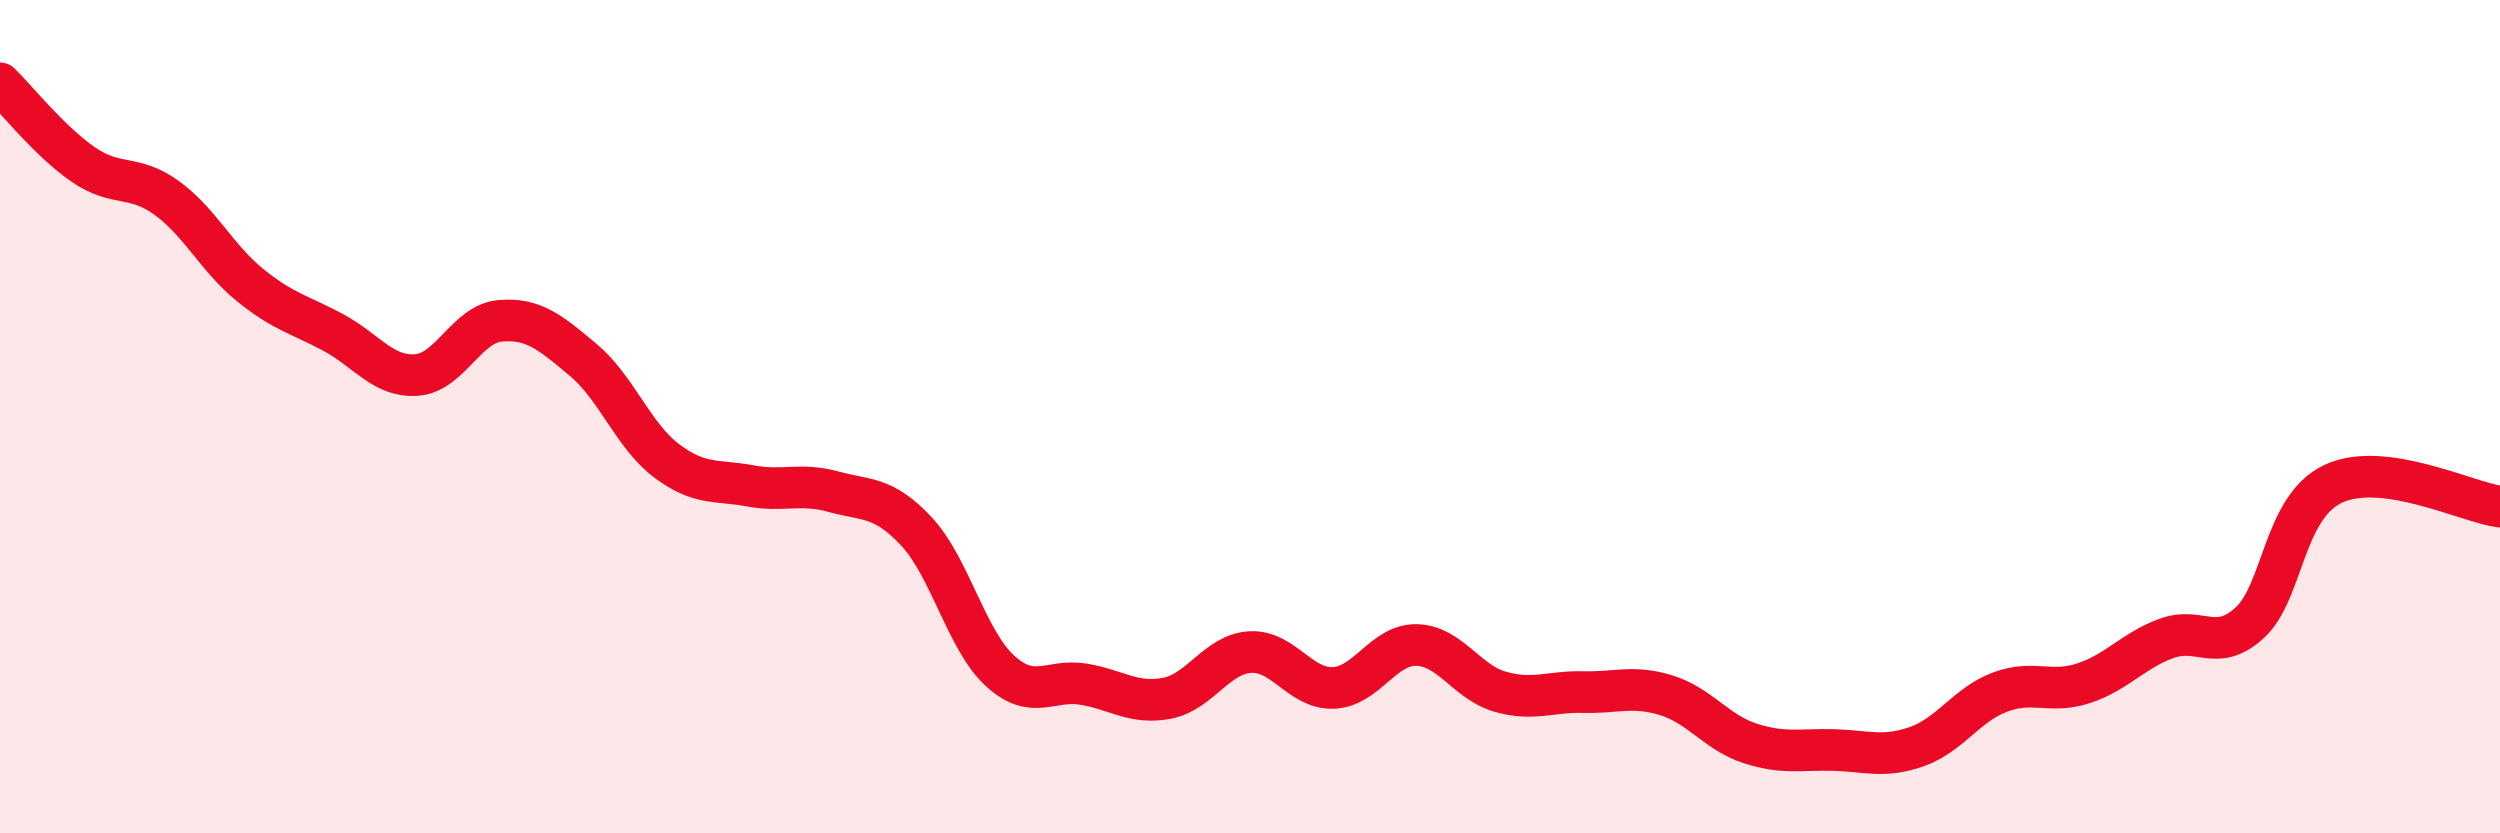
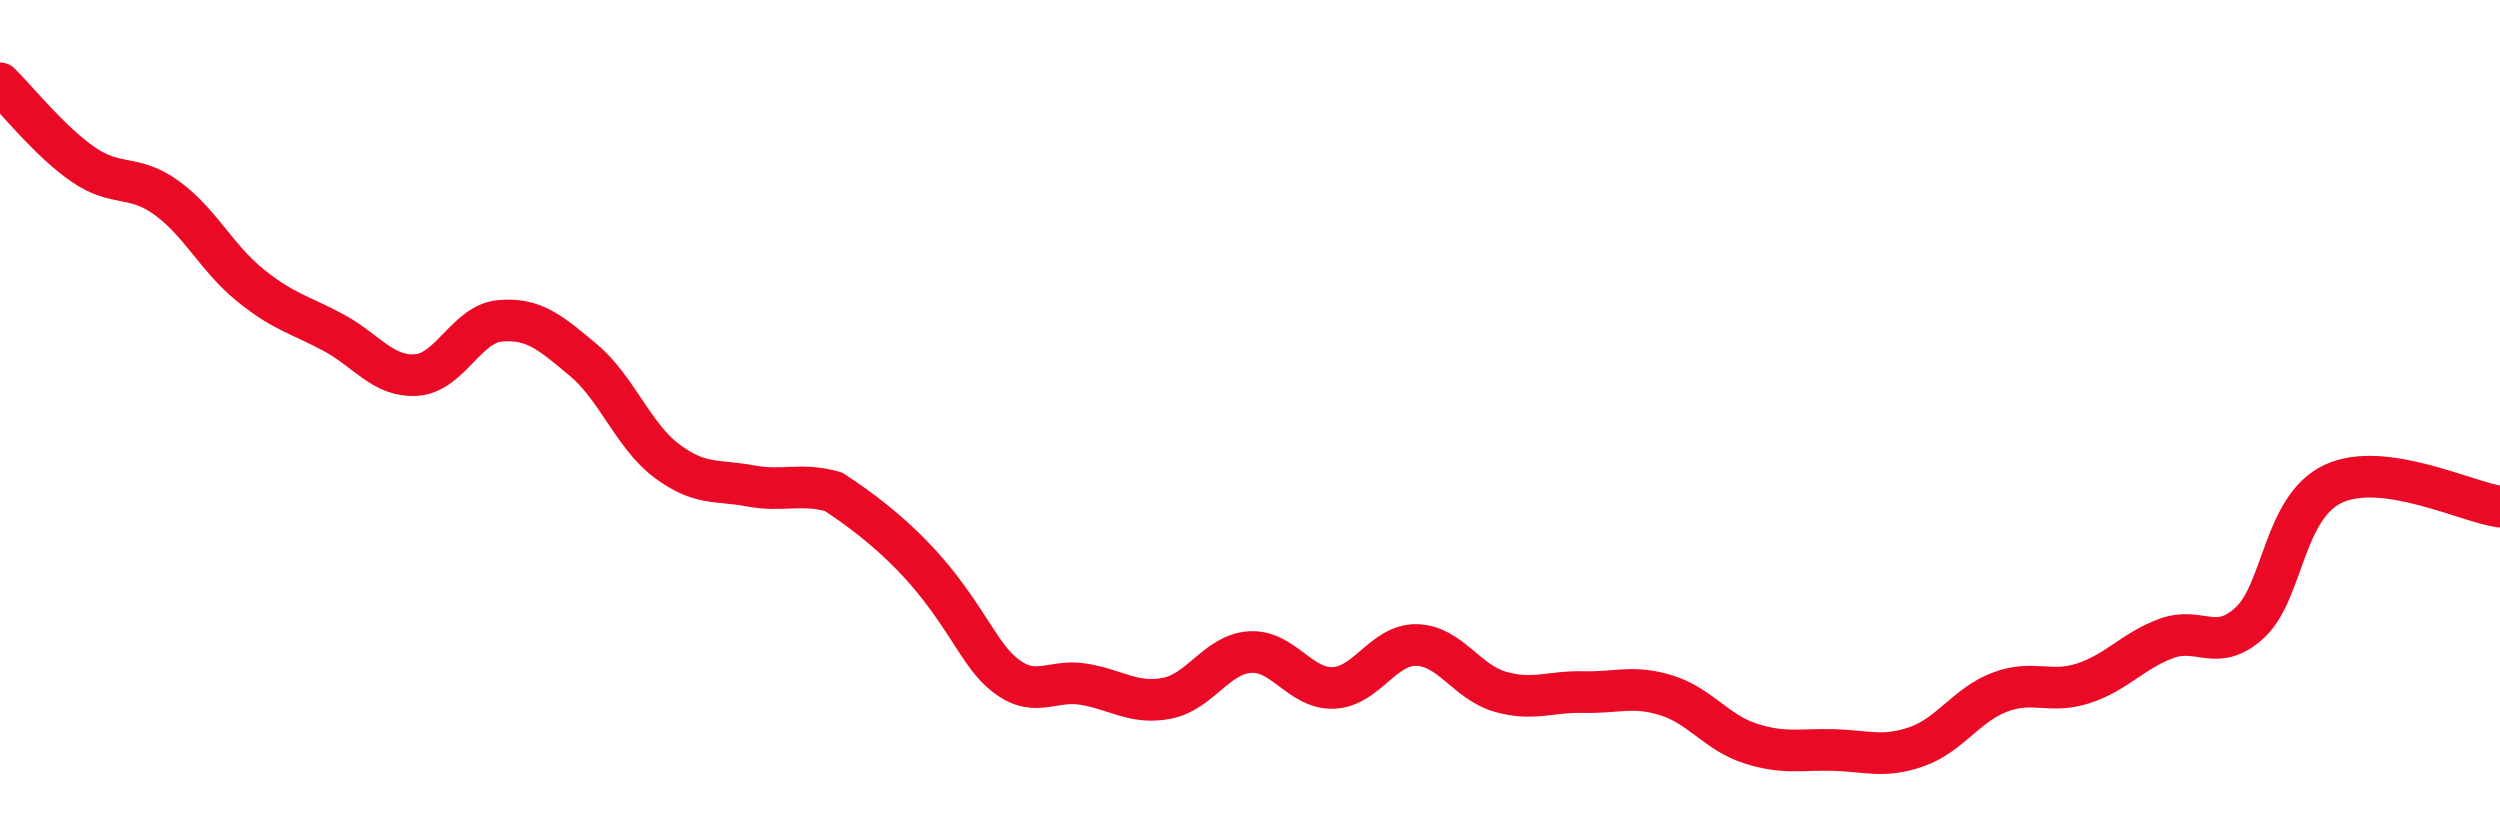
<svg xmlns="http://www.w3.org/2000/svg" width="60" height="20" viewBox="0 0 60 20">
-   <path d="M 0,2 C 0.4,2.39 1.2,3.4 2,3.95 C 2.8,4.5 3.2,4.17 4,4.75 C 4.8,5.33 5.2,6.19 6,6.84 C 6.8,7.49 7.2,7.55 8,7.98 C 8.8,8.41 9.2,9.06 10,9 C 10.8,8.94 11.2,7.77 12,7.7 C 12.8,7.63 13.2,7.97 14,8.64 C 14.8,9.31 15.2,10.46 16,11.06 C 16.8,11.66 17.2,11.51 18,11.66 C 18.8,11.81 19.2,11.58 20,11.8 C 20.8,12.02 21.2,11.9 22,12.76 C 22.8,13.62 23.2,15.37 24,16.1 C 24.8,16.83 25.2,16.29 26,16.42 C 26.8,16.55 27.2,16.91 28,16.76 C 28.8,16.61 29.2,15.7 30,15.65 C 30.8,15.6 31.2,16.54 32,16.51 C 32.8,16.48 33.2,15.46 34,15.48 C 34.8,15.5 35.2,16.37 36,16.6 C 36.8,16.83 37.2,16.59 38,16.61 C 38.8,16.63 39.2,16.44 40,16.69 C 40.8,16.94 41.2,17.58 42,17.84 C 42.8,18.1 43.2,17.98 44,18 C 44.8,18.02 45.2,18.2 46,17.92 C 46.8,17.64 47.2,16.91 48,16.61 C 48.8,16.31 49.2,16.66 50,16.4 C 50.8,16.14 51.2,15.61 52,15.32 C 52.8,15.03 53.2,15.68 54,14.94 C 54.8,14.2 54.8,12.17 56,11.61 C 57.2,11.05 59.2,12.05 60,12.16L60 20L0 20Z" fill="#EB0A25" opacity="0.1" stroke-linecap="round" stroke-linejoin="round" />
-   <path d="M 0,2 C 0.4,2.39 1.2,3.4 2,3.95 C 2.8,4.5 3.2,4.17 4,4.75 C 4.8,5.33 5.2,6.19 6,6.84 C 6.8,7.49 7.2,7.55 8,7.98 C 8.8,8.41 9.2,9.06 10,9 C 10.8,8.94 11.2,7.77 12,7.7 C 12.8,7.63 13.2,7.97 14,8.64 C 14.8,9.31 15.2,10.46 16,11.06 C 16.8,11.66 17.2,11.51 18,11.66 C 18.8,11.81 19.2,11.58 20,11.8 C 20.8,12.02 21.2,11.9 22,12.76 C 22.8,13.62 23.2,15.37 24,16.1 C 24.8,16.83 25.2,16.29 26,16.42 C 26.8,16.55 27.2,16.91 28,16.76 C 28.8,16.61 29.2,15.7 30,15.65 C 30.8,15.6 31.2,16.54 32,16.51 C 32.8,16.48 33.2,15.46 34,15.48 C 34.8,15.5 35.2,16.37 36,16.6 C 36.8,16.83 37.2,16.59 38,16.61 C 38.8,16.63 39.2,16.44 40,16.69 C 40.8,16.94 41.2,17.58 42,17.84 C 42.8,18.1 43.2,17.98 44,18 C 44.8,18.02 45.2,18.2 46,17.92 C 46.8,17.64 47.2,16.91 48,16.61 C 48.8,16.31 49.2,16.66 50,16.4 C 50.8,16.14 51.2,15.61 52,15.32 C 52.8,15.03 53.2,15.68 54,14.94 C 54.8,14.2 54.8,12.17 56,11.61 C 57.2,11.05 59.2,12.05 60,12.16" stroke="#EB0A25" stroke-width="1" fill="none" stroke-linecap="round" stroke-linejoin="round" />
+   <path d="M 0,2 C 0.4,2.39 1.2,3.4 2,3.95 C 2.8,4.5 3.2,4.17 4,4.75 C 4.8,5.33 5.2,6.19 6,6.84 C 6.8,7.49 7.2,7.55 8,7.98 C 8.8,8.41 9.2,9.06 10,9 C 10.8,8.94 11.2,7.77 12,7.7 C 12.8,7.63 13.2,7.97 14,8.64 C 14.8,9.31 15.2,10.46 16,11.06 C 16.8,11.66 17.2,11.51 18,11.66 C 18.8,11.81 19.2,11.58 20,11.8 C 22.8,13.62 23.2,15.37 24,16.1 C 24.8,16.83 25.2,16.29 26,16.42 C 26.8,16.55 27.2,16.91 28,16.76 C 28.8,16.61 29.2,15.7 30,15.65 C 30.8,15.6 31.2,16.54 32,16.51 C 32.8,16.48 33.2,15.46 34,15.48 C 34.8,15.5 35.2,16.37 36,16.6 C 36.8,16.83 37.2,16.59 38,16.61 C 38.8,16.63 39.2,16.44 40,16.69 C 40.8,16.94 41.2,17.58 42,17.84 C 42.8,18.1 43.2,17.98 44,18 C 44.8,18.02 45.2,18.2 46,17.92 C 46.8,17.64 47.2,16.91 48,16.61 C 48.8,16.31 49.2,16.66 50,16.4 C 50.8,16.14 51.2,15.61 52,15.32 C 52.8,15.03 53.2,15.68 54,14.94 C 54.8,14.2 54.8,12.17 56,11.61 C 57.2,11.05 59.2,12.05 60,12.16" stroke="#EB0A25" stroke-width="1" fill="none" stroke-linecap="round" stroke-linejoin="round" />
</svg>